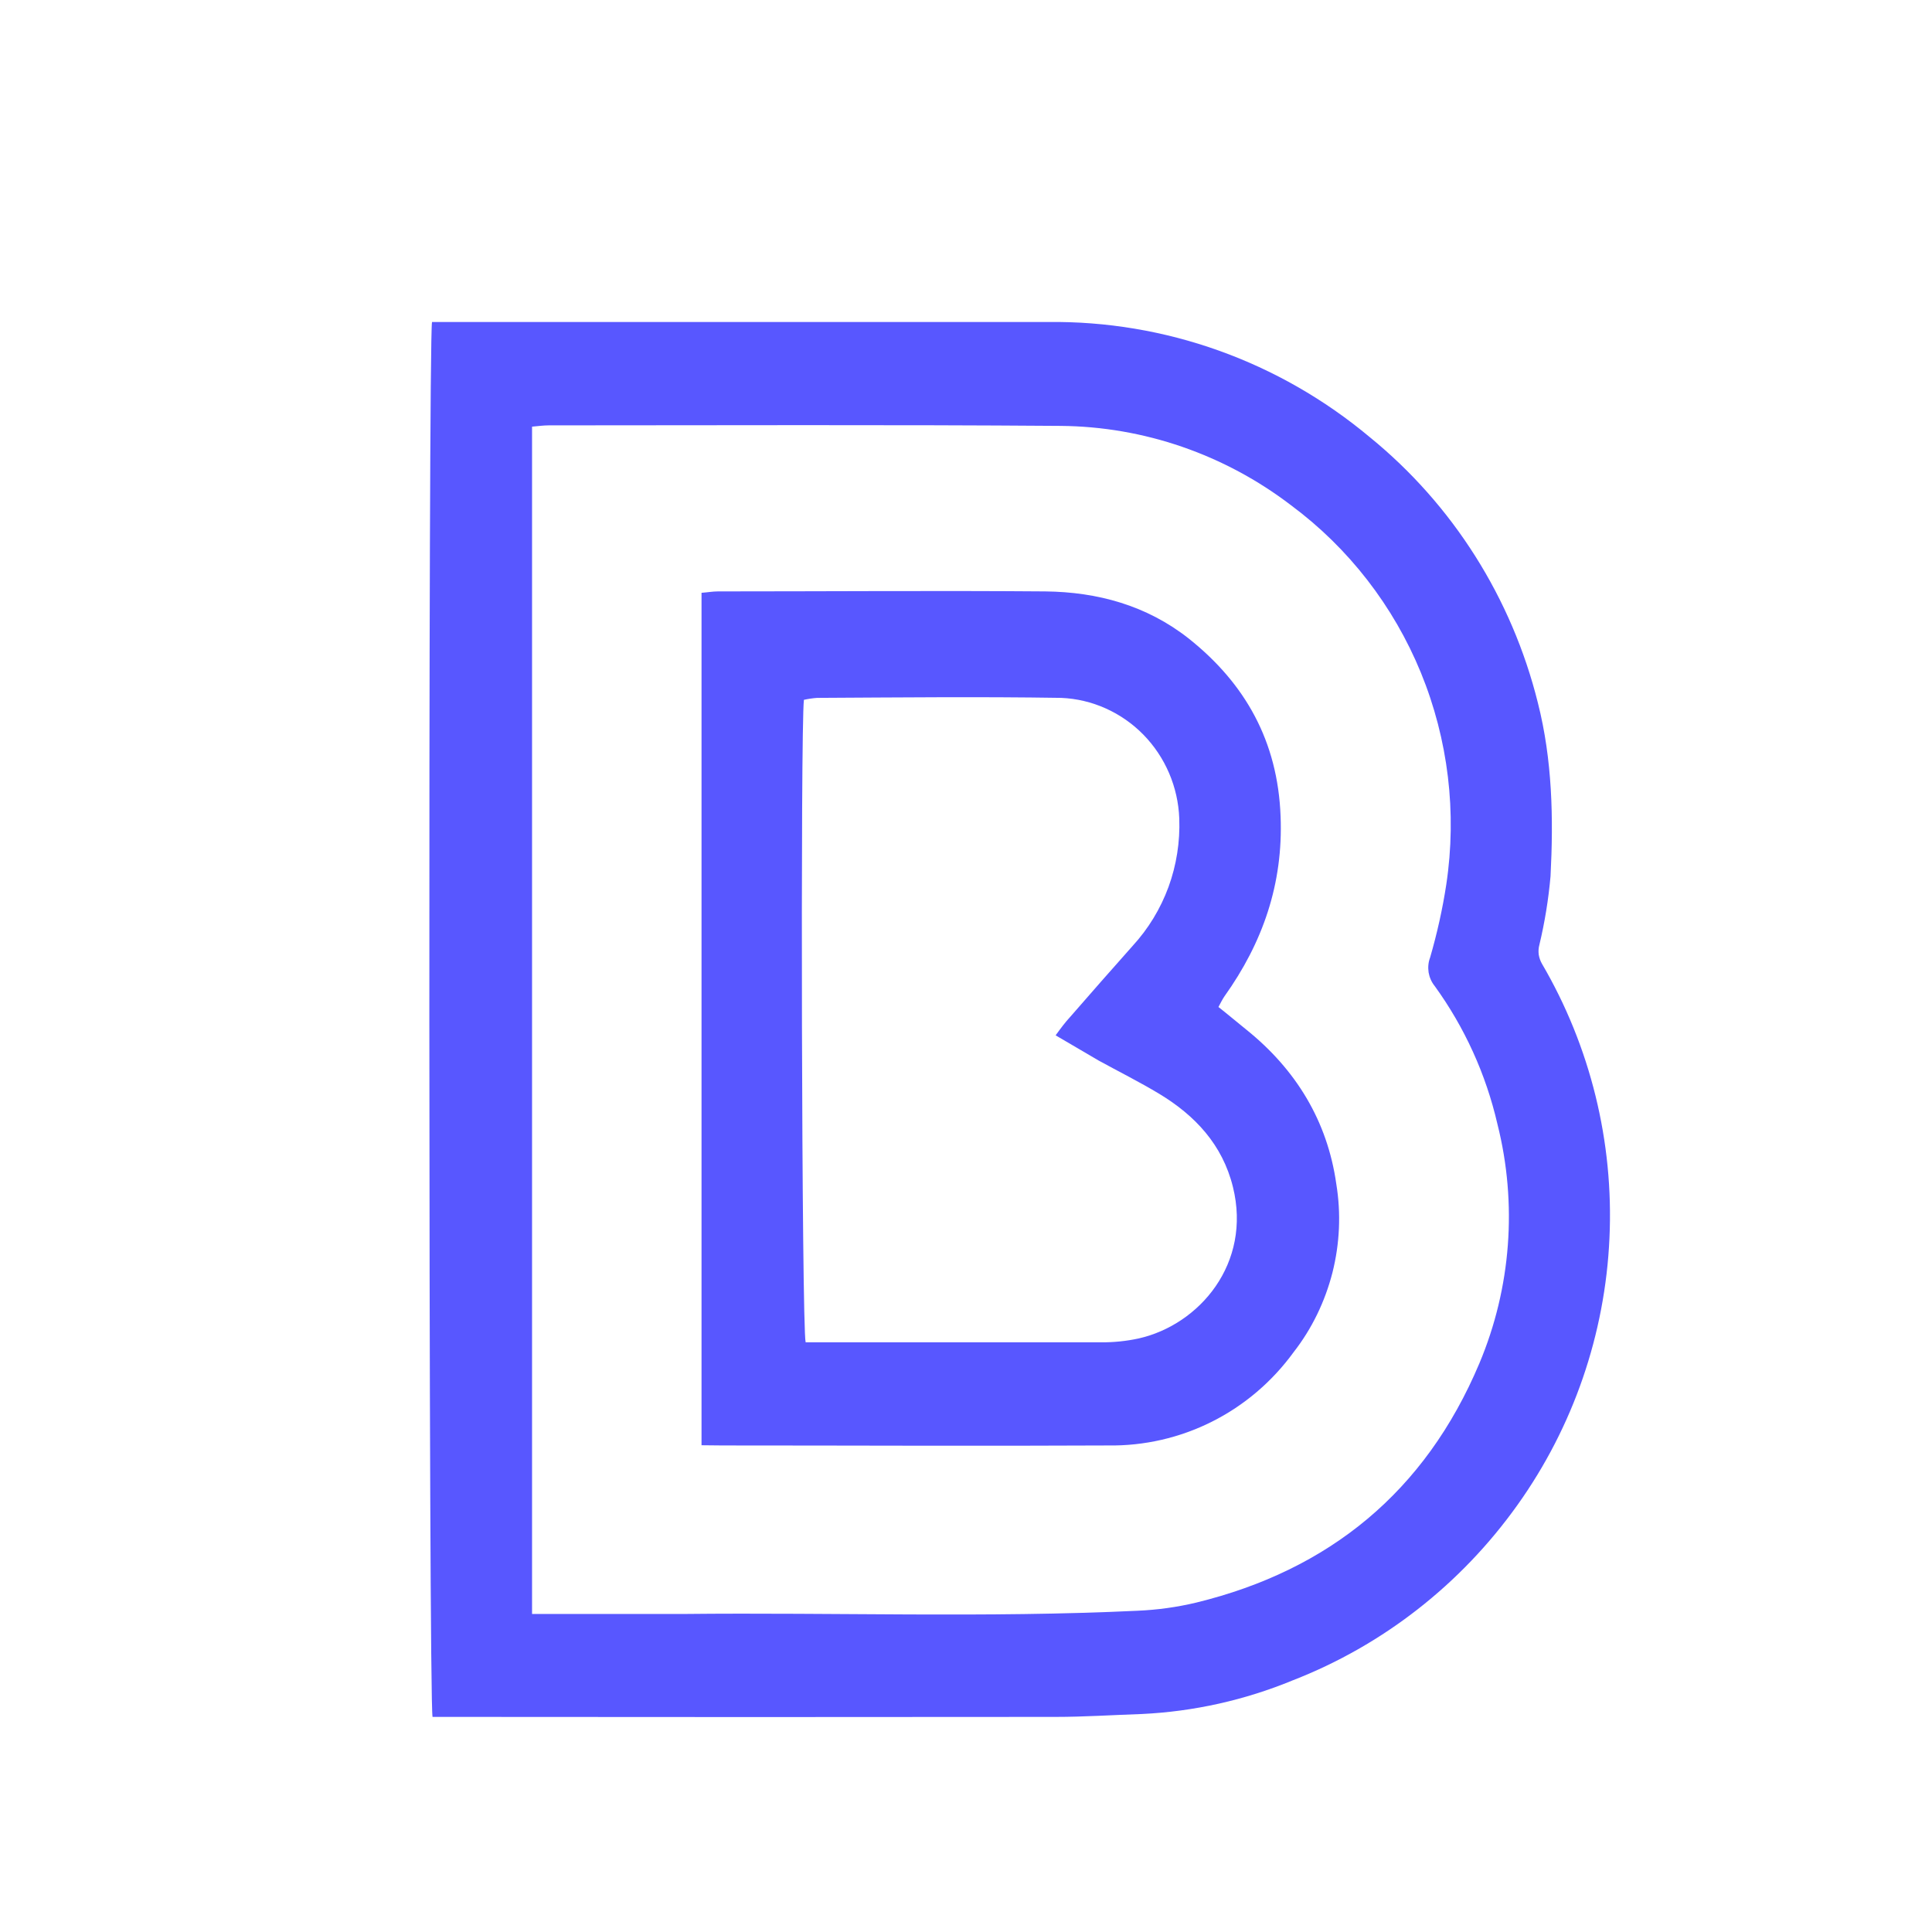
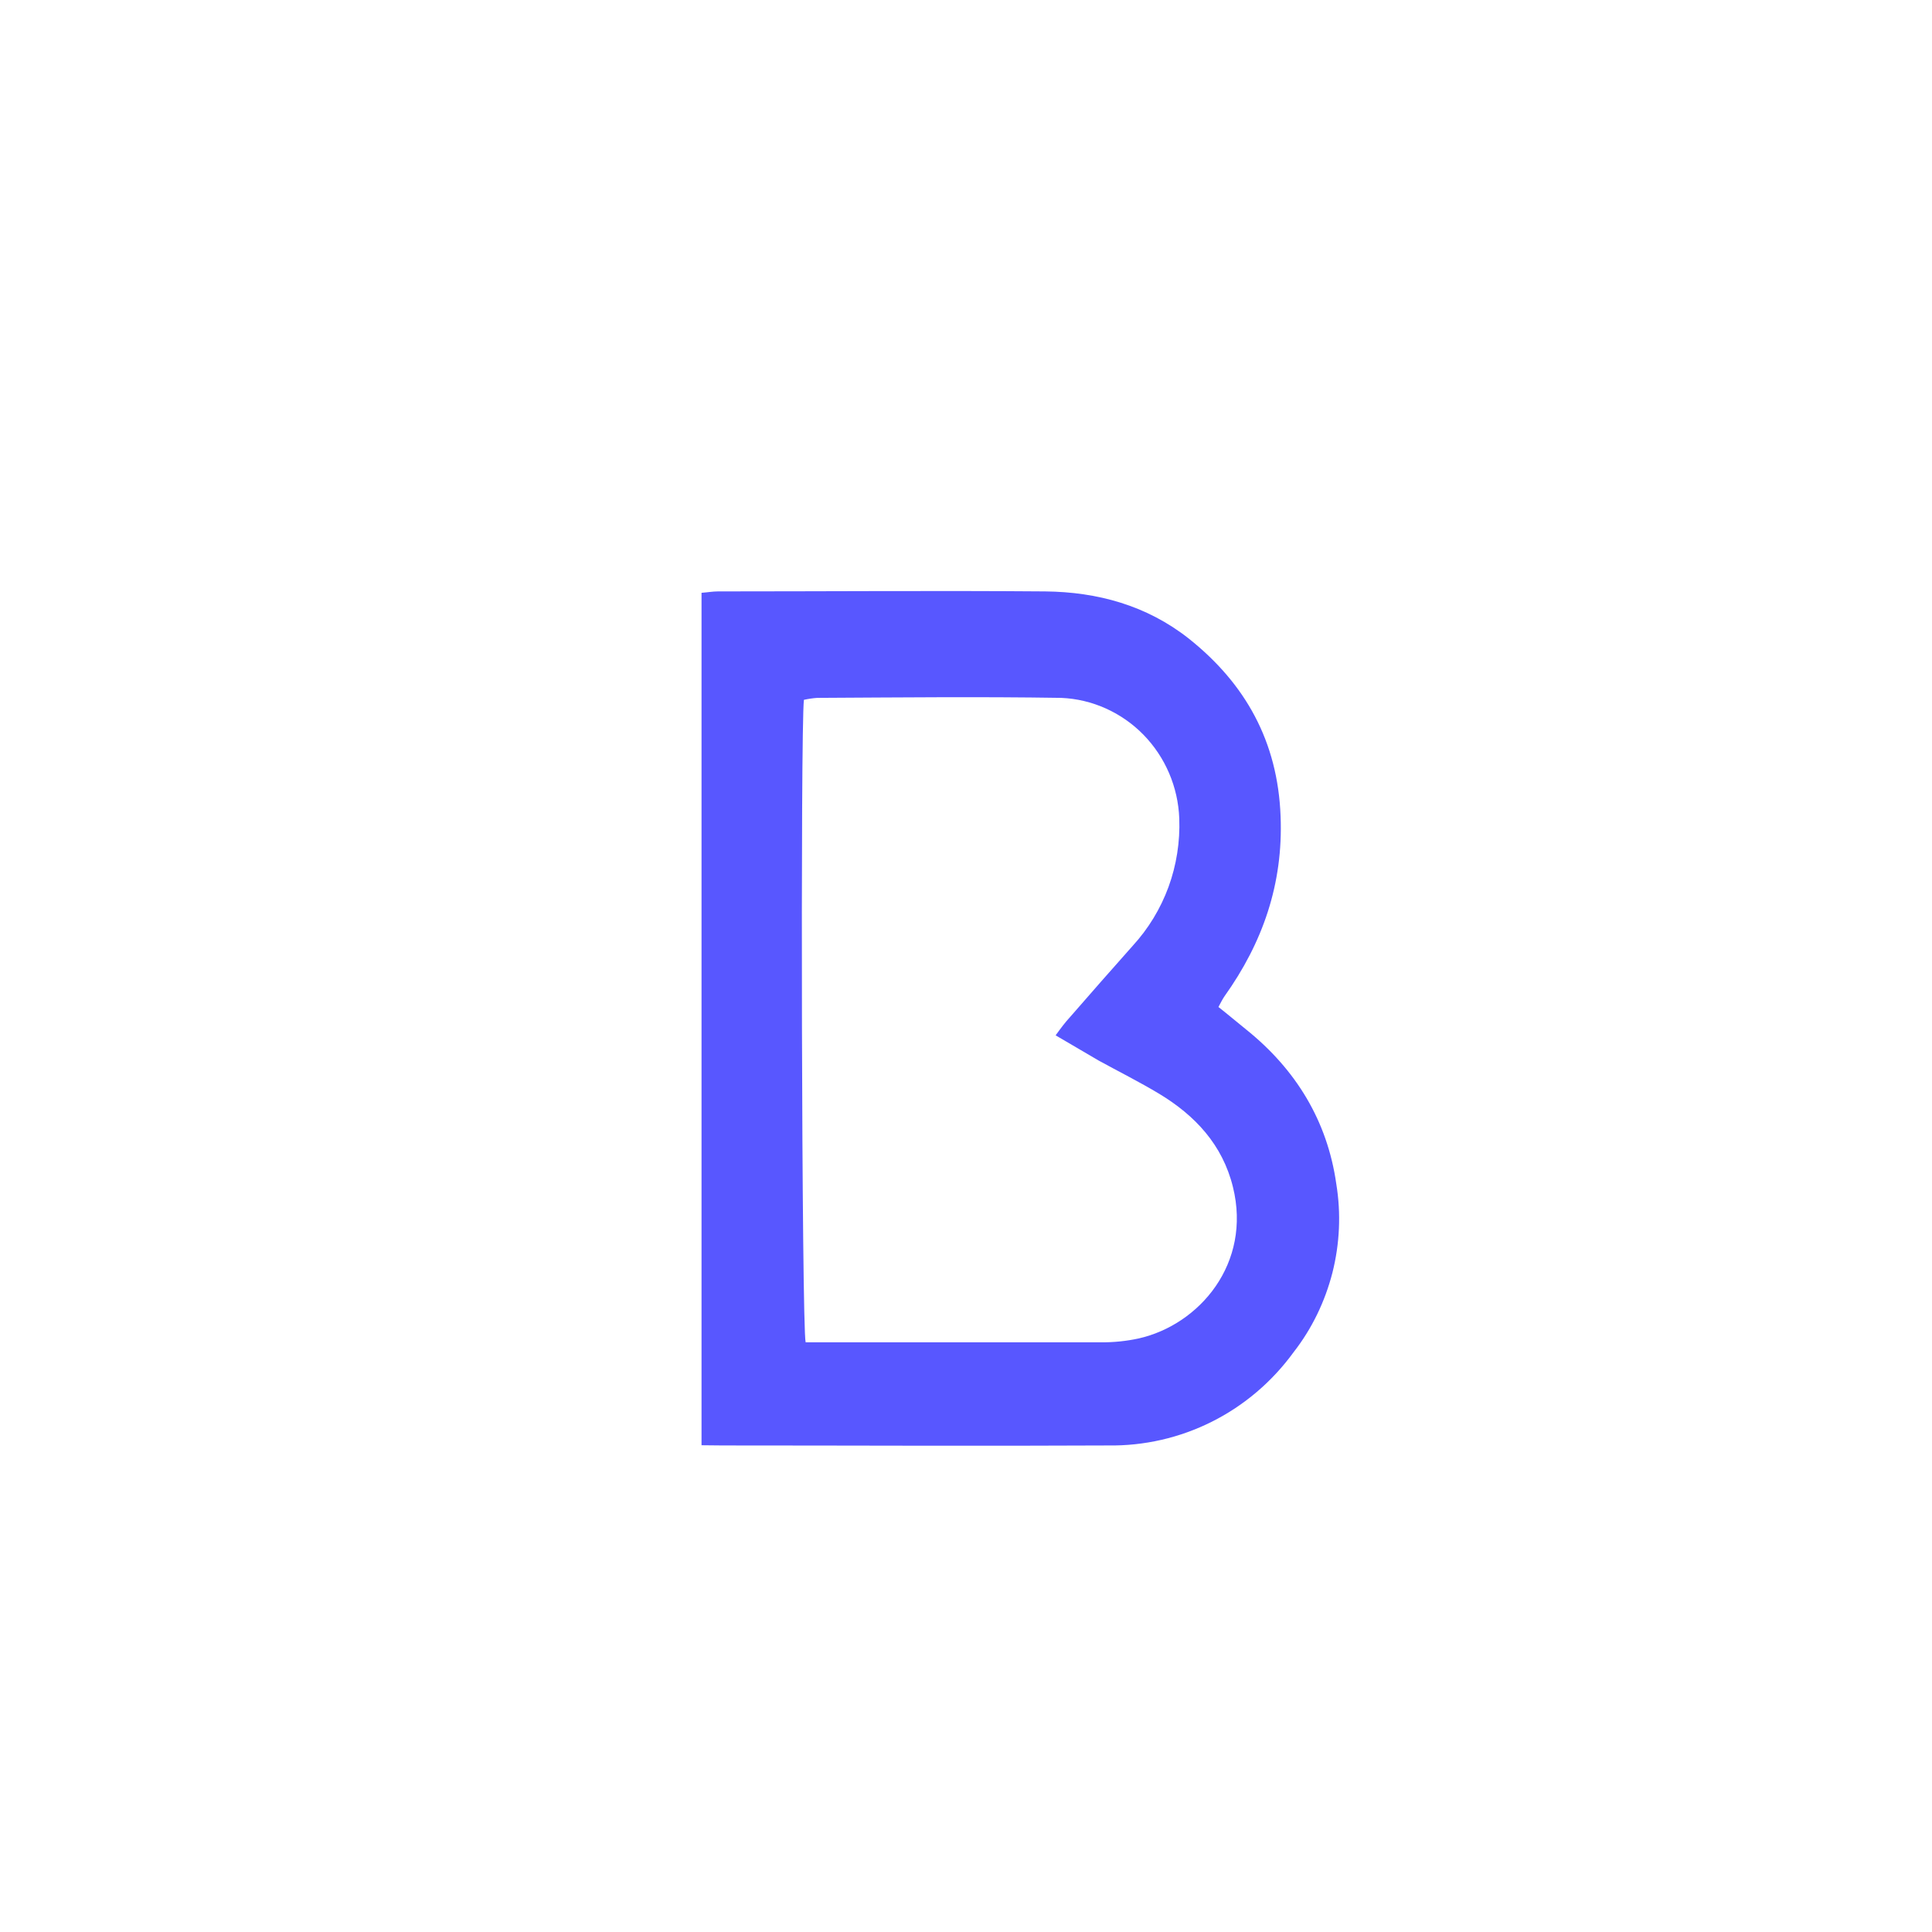
<svg xmlns="http://www.w3.org/2000/svg" width="18" height="18" viewBox="0 0 18 18" fill="none">
-   <path d="M4.025 3H4.233C6.076 3 7.918 3 9.76 3C10.854 2.986 11.917 3.366 12.762 4.073C13.535 4.702 14.085 5.571 14.328 6.548C14.463 7.08 14.474 7.621 14.446 8.163C14.427 8.379 14.392 8.593 14.342 8.803C14.334 8.832 14.332 8.863 14.336 8.894C14.341 8.924 14.351 8.953 14.366 8.979C14.817 9.75 15.036 10.638 14.995 11.534C14.955 12.43 14.657 13.294 14.139 14.02C13.612 14.76 12.884 15.329 12.045 15.655C11.597 15.84 11.122 15.946 10.639 15.969C10.369 15.978 10.099 15.996 9.833 15.996C7.968 15.998 6.103 15.998 4.239 15.996H4.03C3.993 15.846 3.989 3.194 4.025 3ZM4.957 15.037H5.154C5.559 15.037 5.965 15.037 6.37 15.037C7.779 15.022 9.189 15.074 10.597 15.007C10.782 14.999 10.965 14.974 11.145 14.931C12.382 14.629 13.278 13.9 13.783 12.702C14.079 11.998 14.138 11.214 13.951 10.472C13.844 10.008 13.645 9.571 13.367 9.187C13.337 9.15 13.318 9.106 13.31 9.06C13.303 9.013 13.307 8.965 13.324 8.921C13.389 8.697 13.44 8.469 13.475 8.239C13.575 7.572 13.493 6.89 13.238 6.267C12.983 5.645 12.564 5.105 12.029 4.708C11.409 4.234 10.656 3.974 9.881 3.968C8.291 3.956 6.702 3.963 5.113 3.963C5.063 3.963 5.015 3.97 4.957 3.975V15.037Z" fill="#5857FF" />
  <path d="M6.536 13.465V5.523C6.592 5.519 6.64 5.51 6.689 5.51C7.702 5.51 8.721 5.502 9.737 5.51C10.224 5.515 10.683 5.64 11.075 5.949C11.603 6.369 11.905 6.908 11.931 7.606C11.956 8.235 11.764 8.784 11.407 9.284C11.388 9.312 11.373 9.343 11.352 9.382C11.44 9.451 11.526 9.524 11.613 9.594C12.073 9.964 12.367 10.443 12.45 11.031C12.495 11.306 12.482 11.587 12.414 11.857C12.345 12.126 12.223 12.379 12.053 12.597C11.854 12.871 11.593 13.094 11.292 13.245C10.992 13.396 10.66 13.472 10.324 13.467C9.128 13.473 7.932 13.467 6.736 13.467L6.536 13.465ZM9.835 9.646C9.885 9.577 9.924 9.525 9.97 9.475C10.161 9.256 10.356 9.033 10.553 8.812C10.699 8.653 10.812 8.467 10.887 8.263C10.961 8.06 10.995 7.843 10.987 7.626C10.976 7.332 10.857 7.054 10.653 6.845C10.449 6.637 10.175 6.514 9.887 6.502C9.129 6.49 8.37 6.498 7.613 6.502C7.572 6.505 7.531 6.511 7.49 6.52C7.457 6.776 7.469 12.367 7.506 12.506H7.682C8.541 12.506 9.4 12.506 10.259 12.506C10.376 12.507 10.494 12.495 10.609 12.47C11.175 12.342 11.663 11.771 11.487 11.059C11.39 10.665 11.134 10.392 10.799 10.19C10.616 10.08 10.424 9.984 10.236 9.881C10.106 9.806 9.976 9.727 9.835 9.646Z" fill="#5857FF" />
</svg>